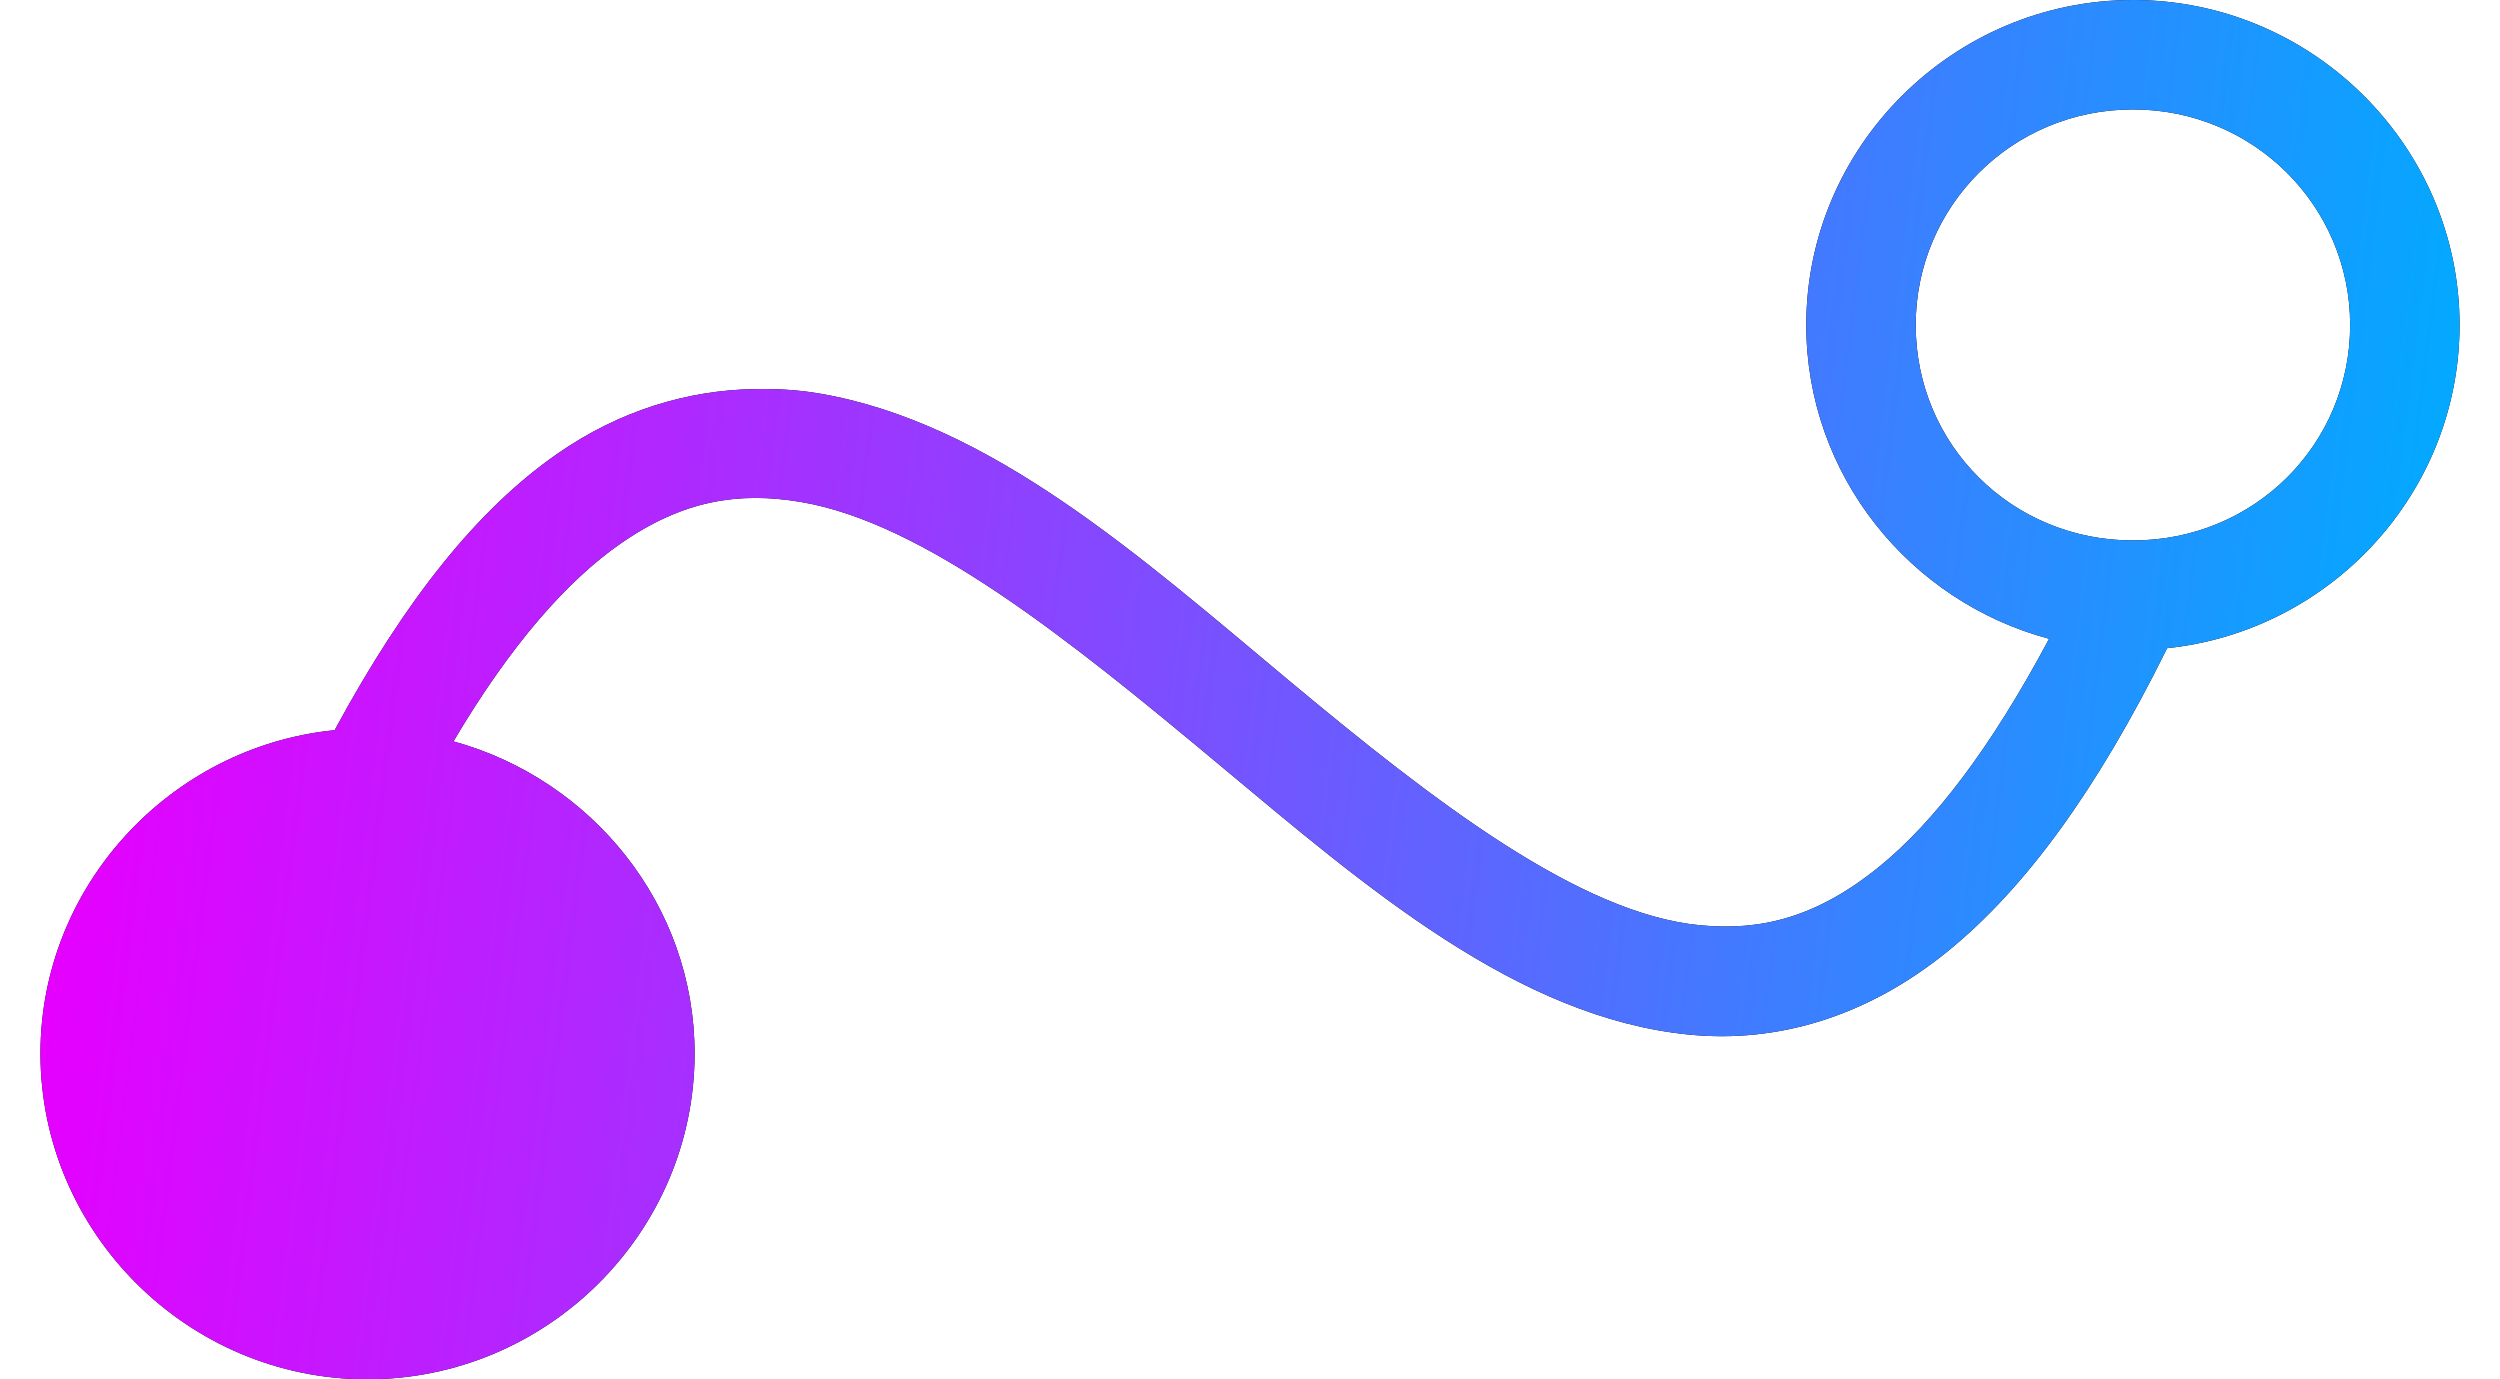
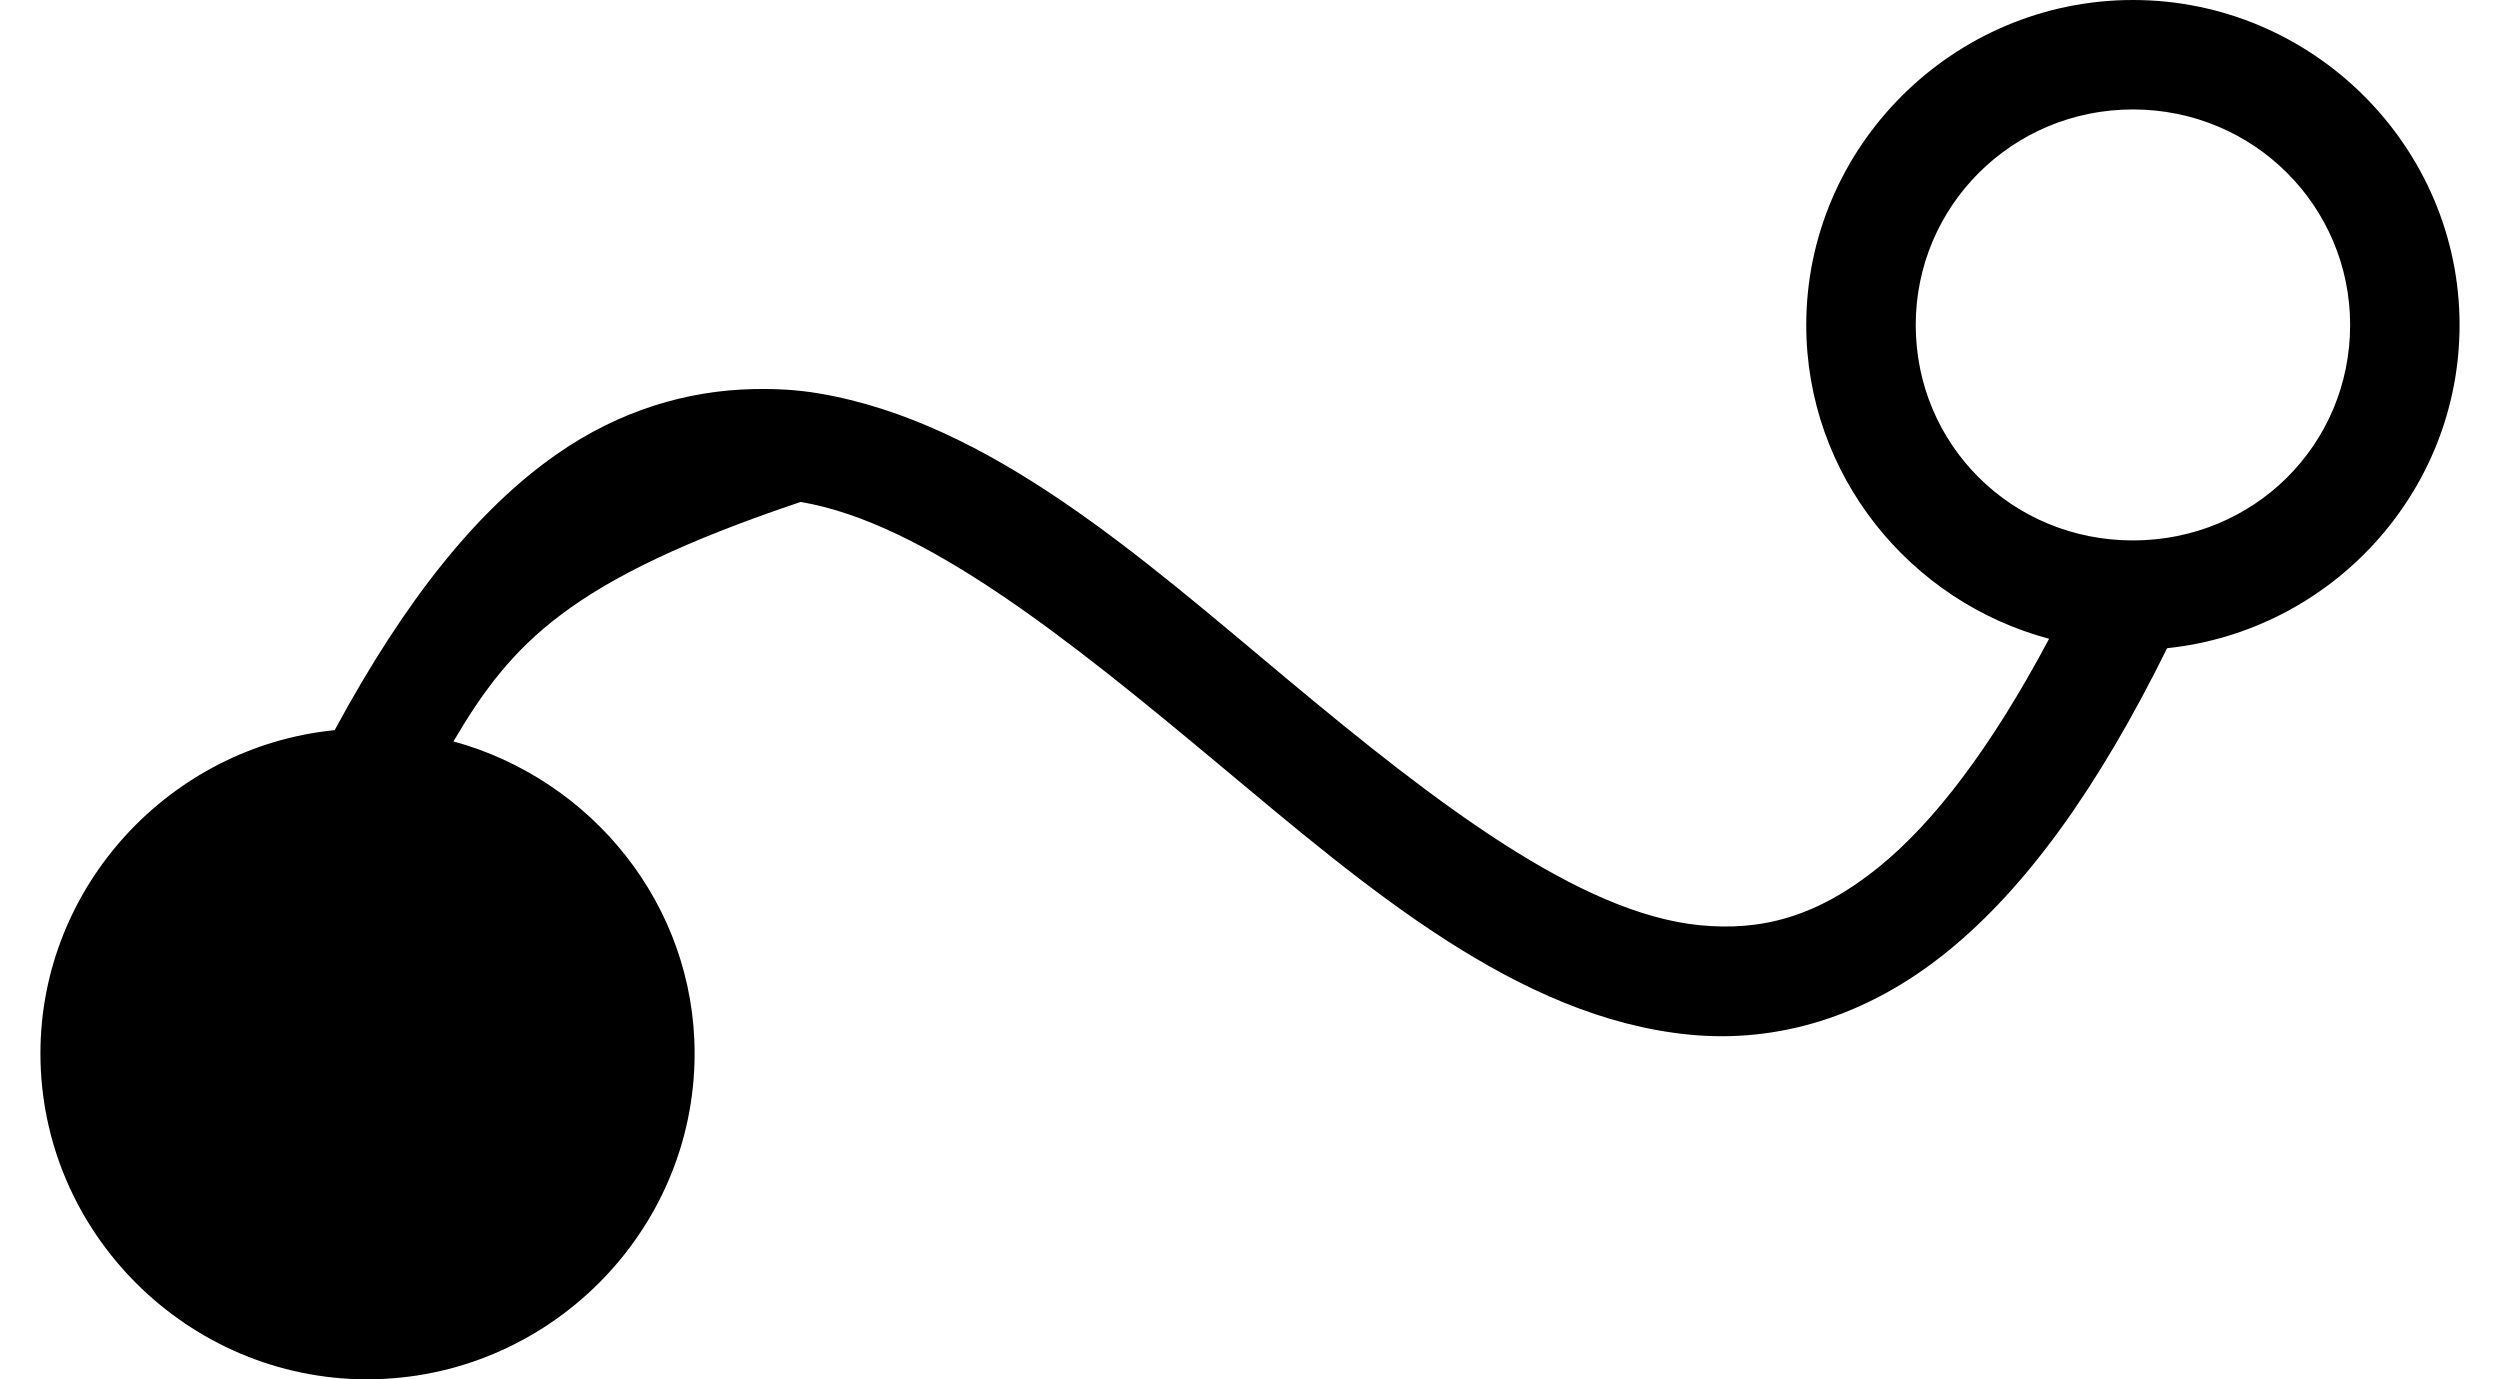
<svg xmlns="http://www.w3.org/2000/svg" width="58" height="32" viewBox="0 0 58 32" fill="none">
-   <path fill-rule="evenodd" clip-rule="evenodd" d="M49.484 0C53.659 0 57.062 3.405 57.062 7.539C57.062 11.426 54.081 14.64 50.277 15.038C48.655 18.321 46.991 20.6 45.198 22.061C43.296 23.611 41.211 24.198 39.207 24.005C35.2 23.619 31.693 20.584 28.256 17.716C24.819 14.848 21.442 12.128 18.575 11.645C17.141 11.404 15.847 11.601 14.389 12.617C13.178 13.461 11.863 14.928 10.52 17.2C13.728 18.081 16.115 20.992 16.115 24.441C16.115 28.601 12.691 32 8.516 32C4.362 32 0.938 28.601 0.938 24.441C0.938 20.56 3.944 17.33 7.743 16.942C7.749 16.942 7.756 16.942 7.763 16.942C9.412 13.892 11.089 11.811 12.921 10.534C14.381 9.516 15.956 9.057 17.484 9.027C17.993 9.016 18.494 9.042 18.991 9.126C22.971 9.796 26.459 12.915 29.883 15.772C33.307 18.629 36.651 21.197 39.445 21.466C40.843 21.6 42.142 21.294 43.611 20.097C44.855 19.084 46.178 17.378 47.539 14.82C44.306 13.956 41.905 11.022 41.905 7.539C41.905 3.405 45.309 0 49.484 0ZM49.484 2.539C46.675 2.539 44.445 4.789 44.445 7.539C44.445 10.319 46.675 12.538 49.484 12.538C52.292 12.538 54.523 10.319 54.523 7.539C54.523 4.789 52.292 2.539 49.484 2.539Z" fill="black" />
-   <path fill-rule="evenodd" clip-rule="evenodd" d="M49.484 0C53.659 0 57.062 3.405 57.062 7.539C57.062 11.426 54.081 14.64 50.277 15.038C48.655 18.321 46.991 20.6 45.198 22.061C43.296 23.611 41.211 24.198 39.207 24.005C35.2 23.619 31.693 20.584 28.256 17.716C24.819 14.848 21.442 12.128 18.575 11.645C17.141 11.404 15.847 11.601 14.389 12.617C13.178 13.461 11.863 14.928 10.52 17.2C13.728 18.081 16.115 20.992 16.115 24.441C16.115 28.601 12.691 32 8.516 32C4.362 32 0.938 28.601 0.938 24.441C0.938 20.56 3.944 17.33 7.743 16.942C7.749 16.942 7.756 16.942 7.763 16.942C9.412 13.892 11.089 11.811 12.921 10.534C14.381 9.516 15.956 9.057 17.484 9.027C17.993 9.016 18.494 9.042 18.991 9.126C22.971 9.796 26.459 12.915 29.883 15.772C33.307 18.629 36.651 21.197 39.445 21.466C40.843 21.6 42.142 21.294 43.611 20.097C44.855 19.084 46.178 17.378 47.539 14.82C44.306 13.956 41.905 11.022 41.905 7.539C41.905 3.405 45.309 0 49.484 0ZM49.484 2.539C46.675 2.539 44.445 4.789 44.445 7.539C44.445 10.319 46.675 12.538 49.484 12.538C52.292 12.538 54.523 10.319 54.523 7.539C54.523 4.789 52.292 2.539 49.484 2.539Z" fill="url(#paint0_linear_30_2131)" />
+   <path fill-rule="evenodd" clip-rule="evenodd" d="M49.484 0C53.659 0 57.062 3.405 57.062 7.539C57.062 11.426 54.081 14.64 50.277 15.038C48.655 18.321 46.991 20.6 45.198 22.061C43.296 23.611 41.211 24.198 39.207 24.005C35.2 23.619 31.693 20.584 28.256 17.716C24.819 14.848 21.442 12.128 18.575 11.645C13.178 13.461 11.863 14.928 10.52 17.2C13.728 18.081 16.115 20.992 16.115 24.441C16.115 28.601 12.691 32 8.516 32C4.362 32 0.938 28.601 0.938 24.441C0.938 20.56 3.944 17.33 7.743 16.942C7.749 16.942 7.756 16.942 7.763 16.942C9.412 13.892 11.089 11.811 12.921 10.534C14.381 9.516 15.956 9.057 17.484 9.027C17.993 9.016 18.494 9.042 18.991 9.126C22.971 9.796 26.459 12.915 29.883 15.772C33.307 18.629 36.651 21.197 39.445 21.466C40.843 21.6 42.142 21.294 43.611 20.097C44.855 19.084 46.178 17.378 47.539 14.82C44.306 13.956 41.905 11.022 41.905 7.539C41.905 3.405 45.309 0 49.484 0ZM49.484 2.539C46.675 2.539 44.445 4.789 44.445 7.539C44.445 10.319 46.675 12.538 49.484 12.538C52.292 12.538 54.523 10.319 54.523 7.539C54.523 4.789 52.292 2.539 49.484 2.539Z" fill="black" />
  <defs>
    <linearGradient id="paint0_linear_30_2131" x1="55.012" y1="30.343" x2="1.083" y2="23.594" gradientUnits="userSpaceOnUse">
      <stop stop-color="#00ABFF" />
      <stop offset="1" stop-color="#E500FF" />
    </linearGradient>
  </defs>
</svg>